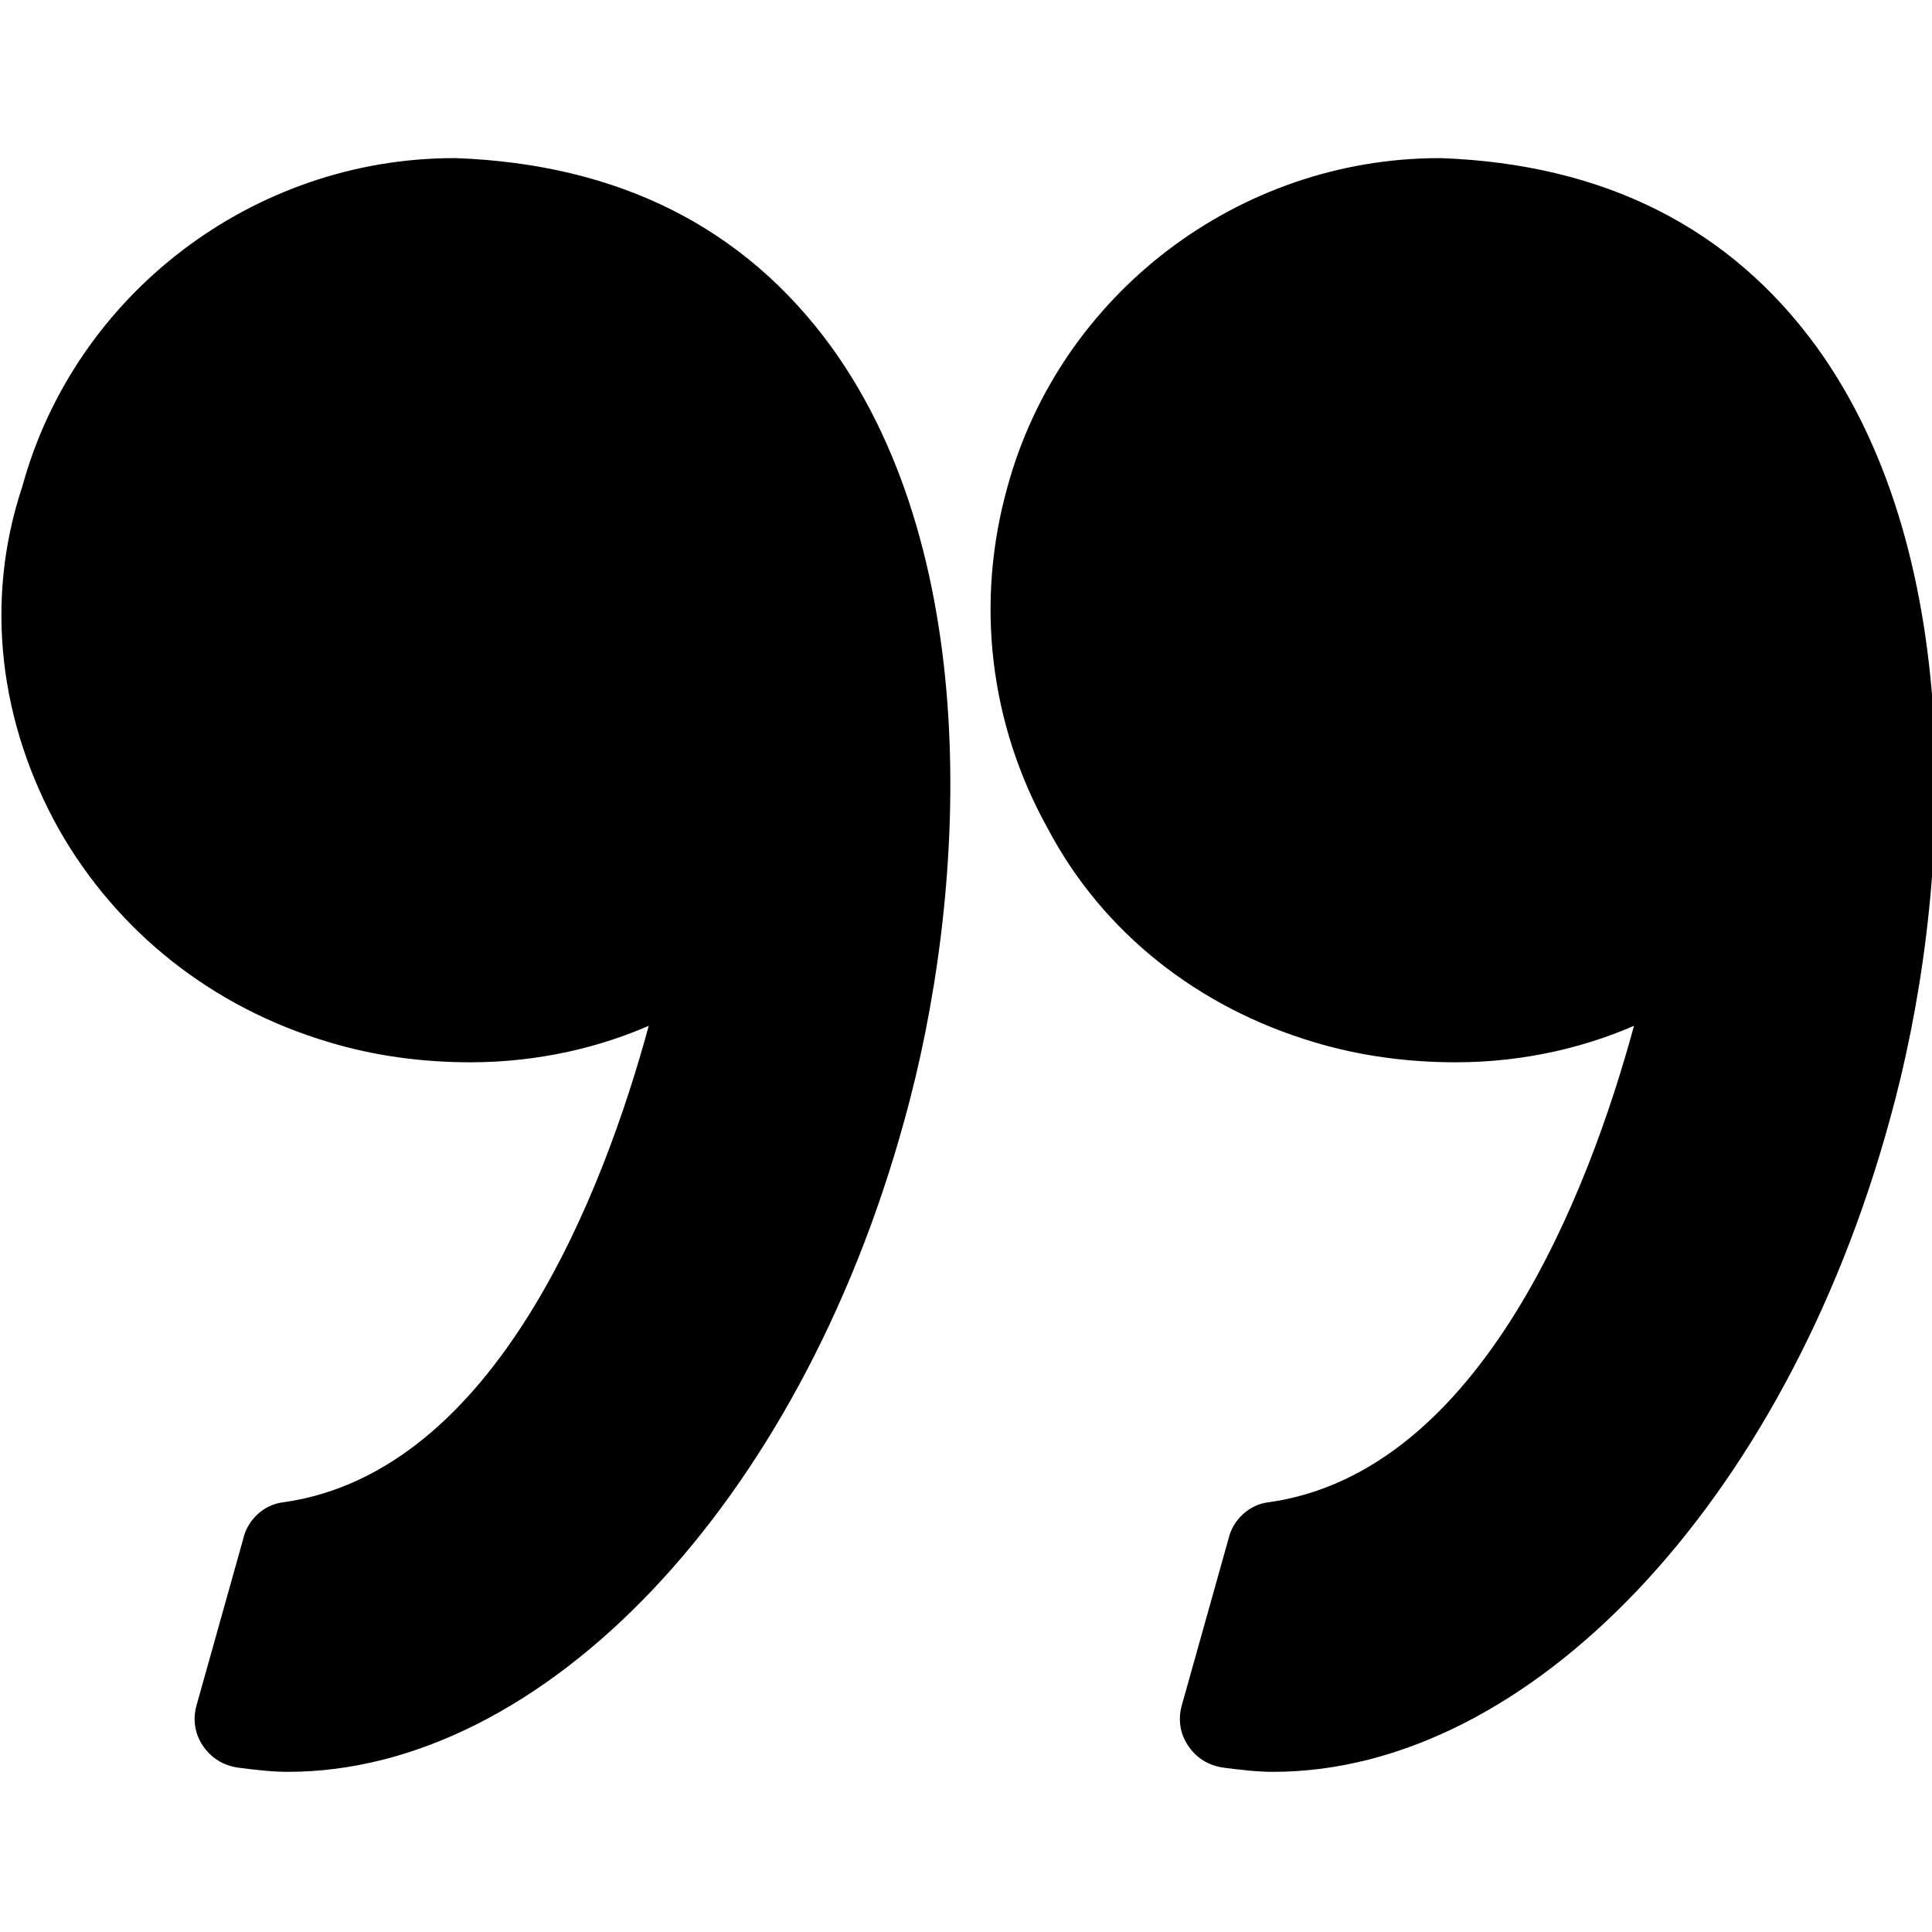
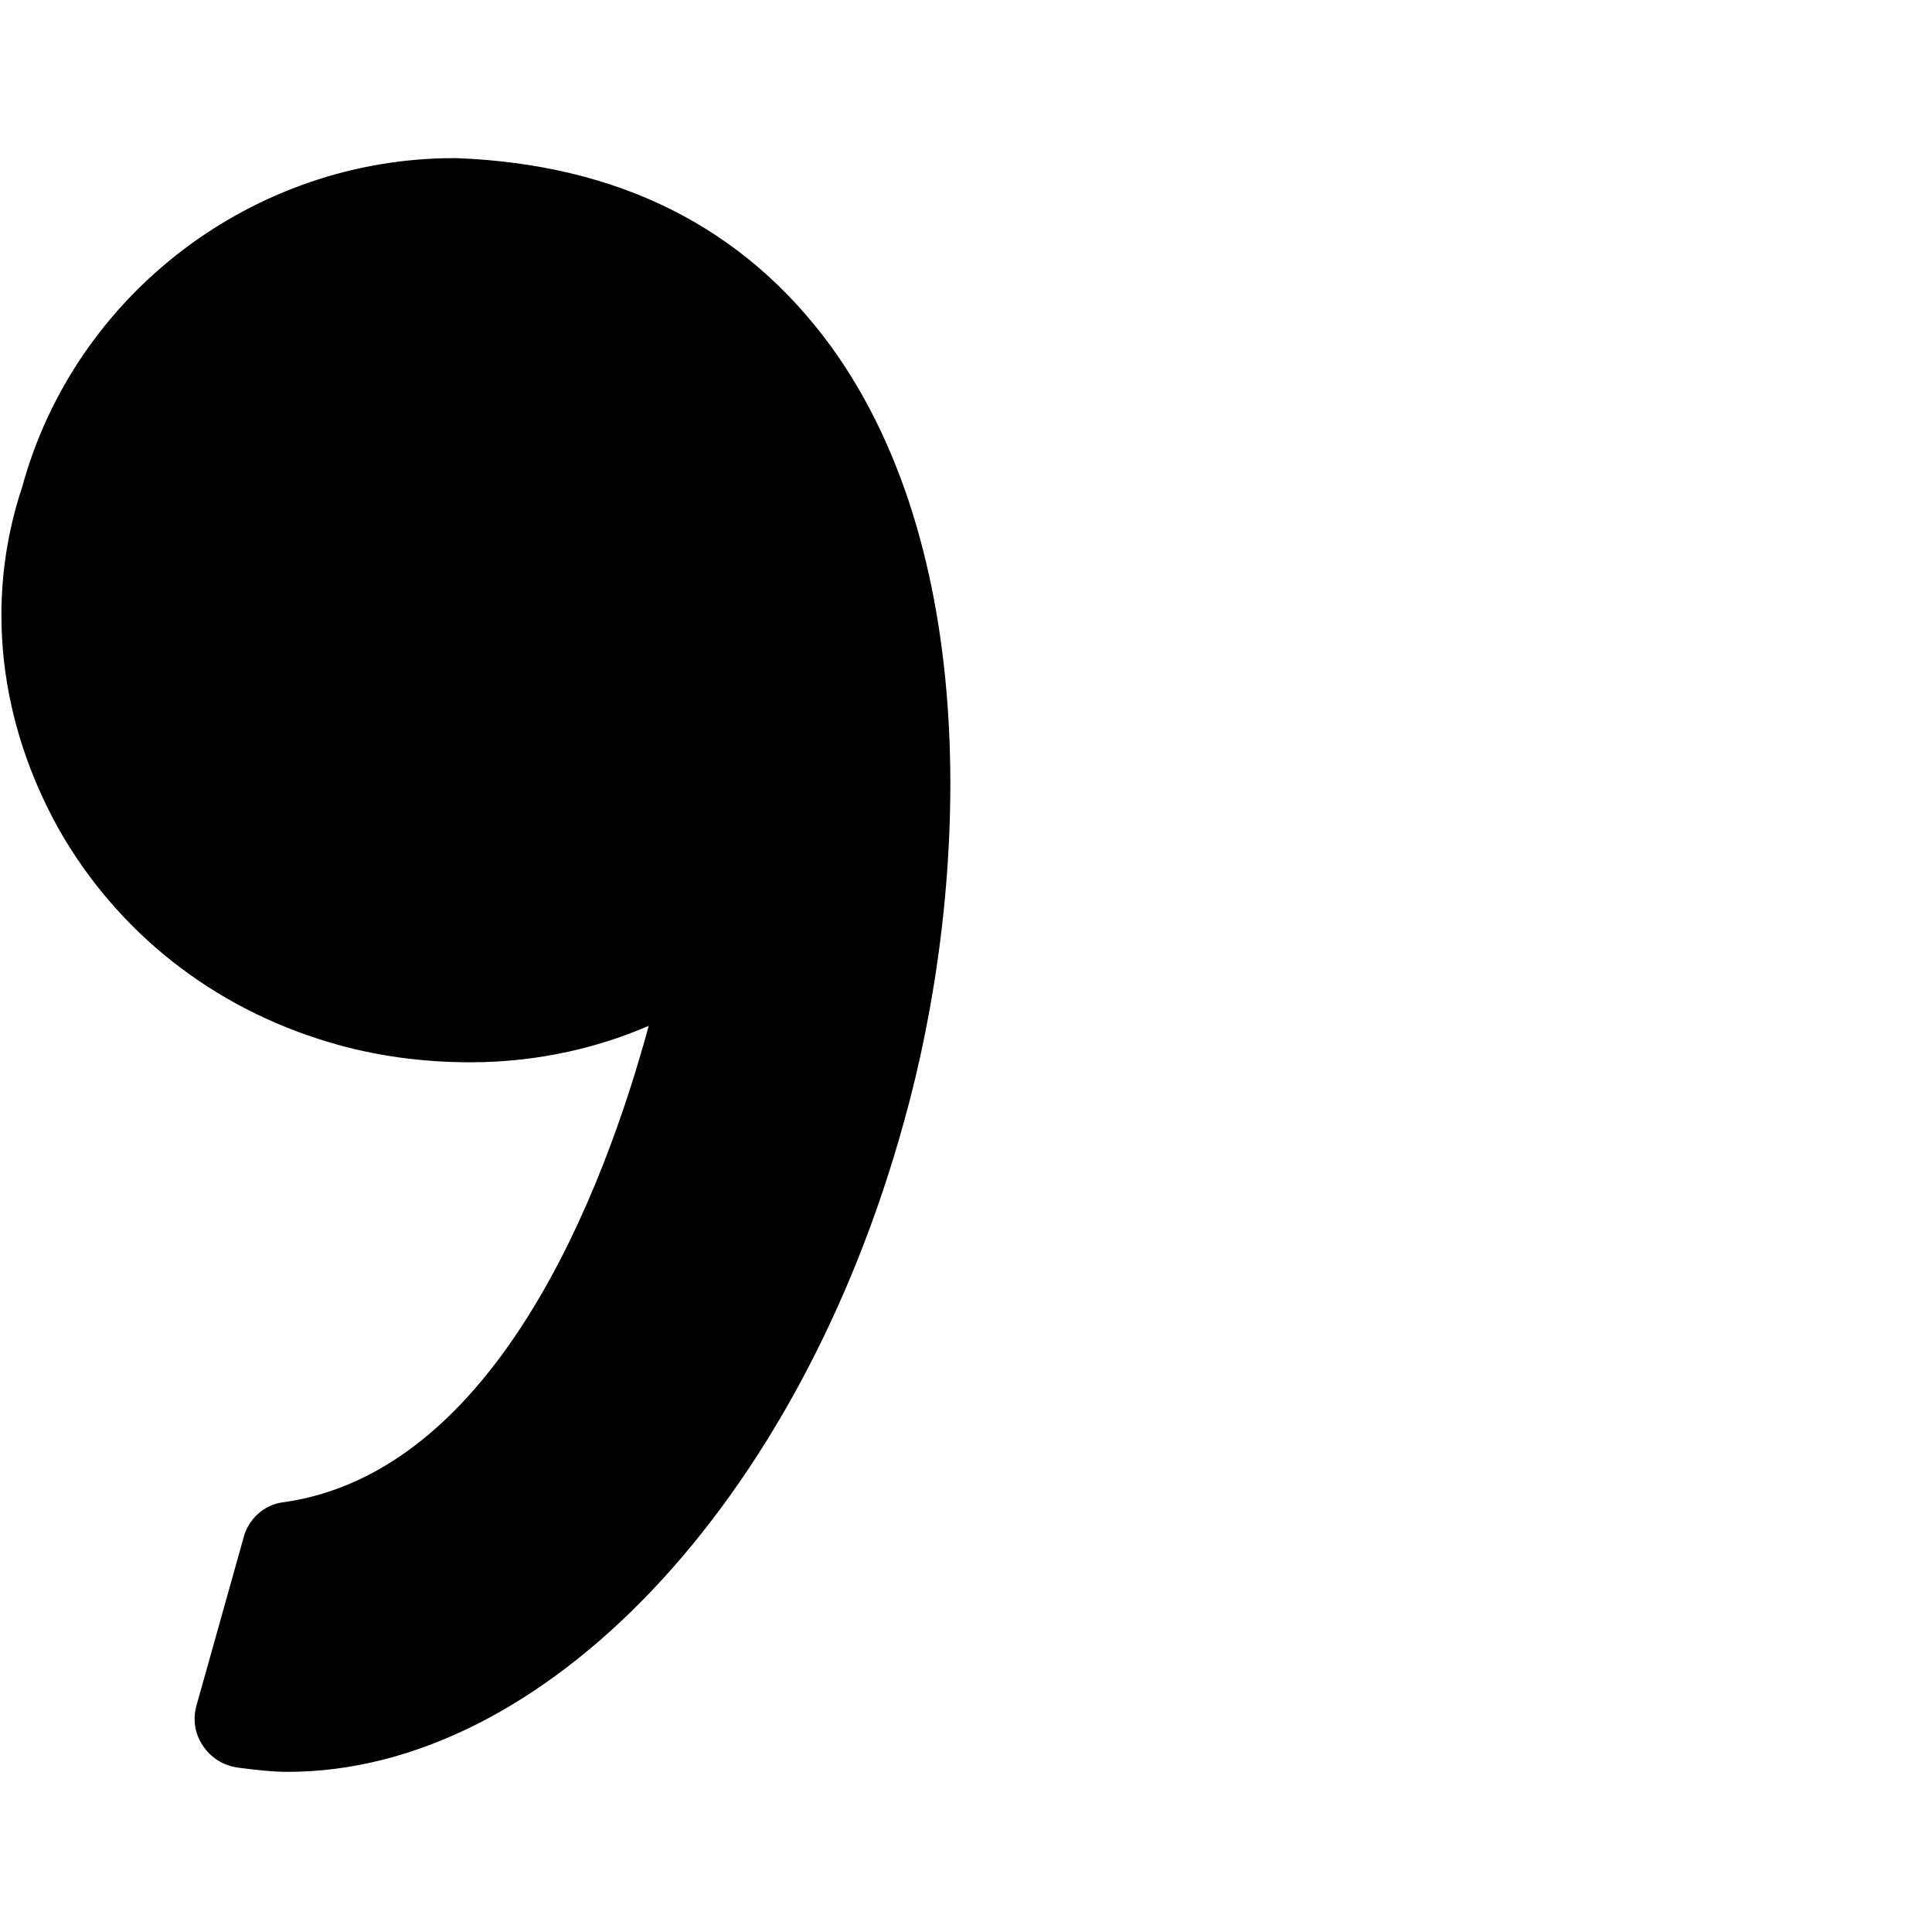
<svg xmlns="http://www.w3.org/2000/svg" version="1.1" id="Capa_1" x="0px" y="0px" viewBox="-257 349.7 95.3 95.3" style="enable-background:new -257 349.7 95.3 95.3;" xml:space="preserve">
  <g>
    <g>
-       <path d="M-192.2,401.1c2.3,0.7,4.7,1,7,1c3.5,0,6.5-0.8,8.8-1.8c-2.2,8.1-7.5,22-18,23.5c-1,0.1-1.8,0.9-2,1.8l-2.3,8.2    c-0.2,0.7-0.1,1.4,0.3,2s1,1,1.8,1.1c0.8,0.1,1.6,0.2,2.4,0.2c12.6,0,25.2-13.2,30.4-32.1c3.1-11.1,4-27.7-3.6-38.2    c-4.3-5.9-10.5-9-18.5-9.3c0,0-0.1,0-0.1,0c-9.9,0-18.7,6.7-21.3,16.2c-1.6,5.7-0.9,11.7,2,16.9    C-202.6,395.7-197.9,399.4-192.2,401.1z" />
      <path d="M-254.1,390.6c2.9,5.1,7.6,8.8,13.3,10.5c2.3,0.7,4.7,1,7,1c3.5,0,6.5-0.8,8.8-1.8c-2.2,8.1-7.5,22-18,23.5    c-1,0.1-1.8,0.9-2,1.8l-2.3,8.2c-0.2,0.7-0.1,1.4,0.3,2c0.4,0.6,1,1,1.8,1.1c0.8,0.1,1.6,0.2,2.4,0.2c12.6,0,25.2-13.2,30.4-32.1    c3.1-11.1,4-27.7-3.6-38.2c-4.3-5.9-10.5-9-18.5-9.3c0,0-0.1,0-0.1,0c-9.9,0-18.7,6.7-21.3,16.2    C-257.8,379.4-257,385.4-254.1,390.6z" />
    </g>
  </g>
</svg>